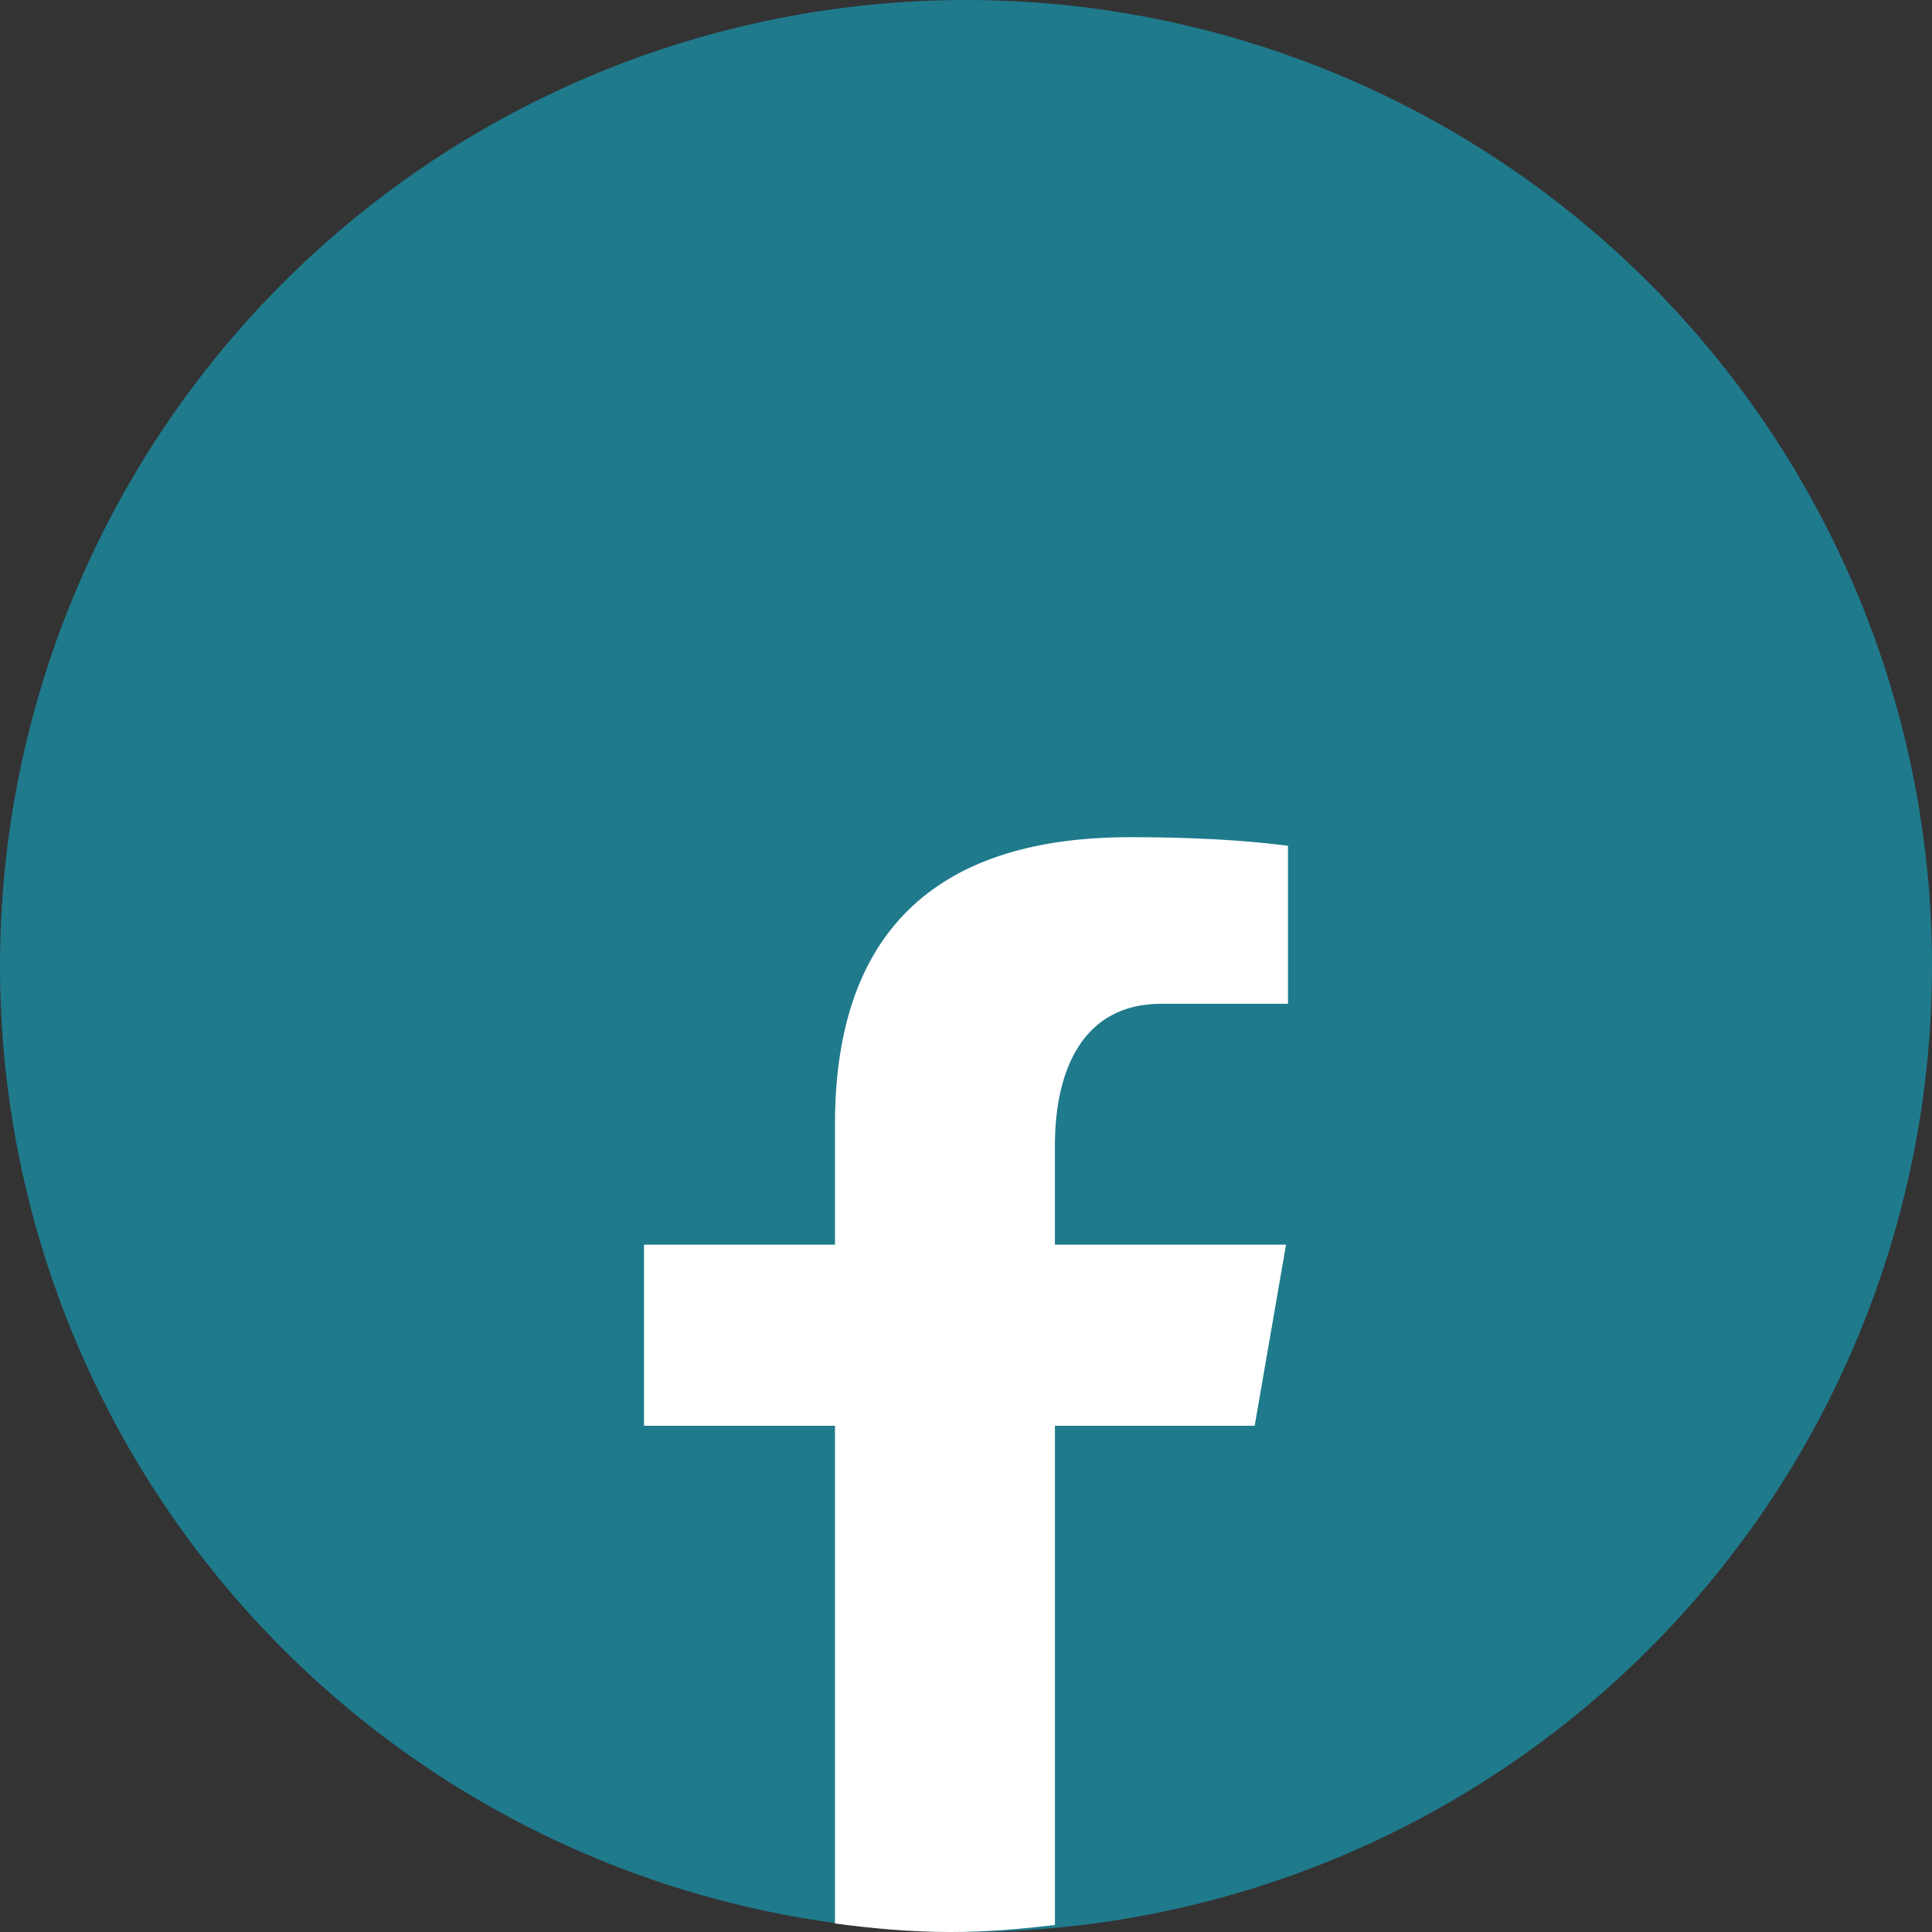
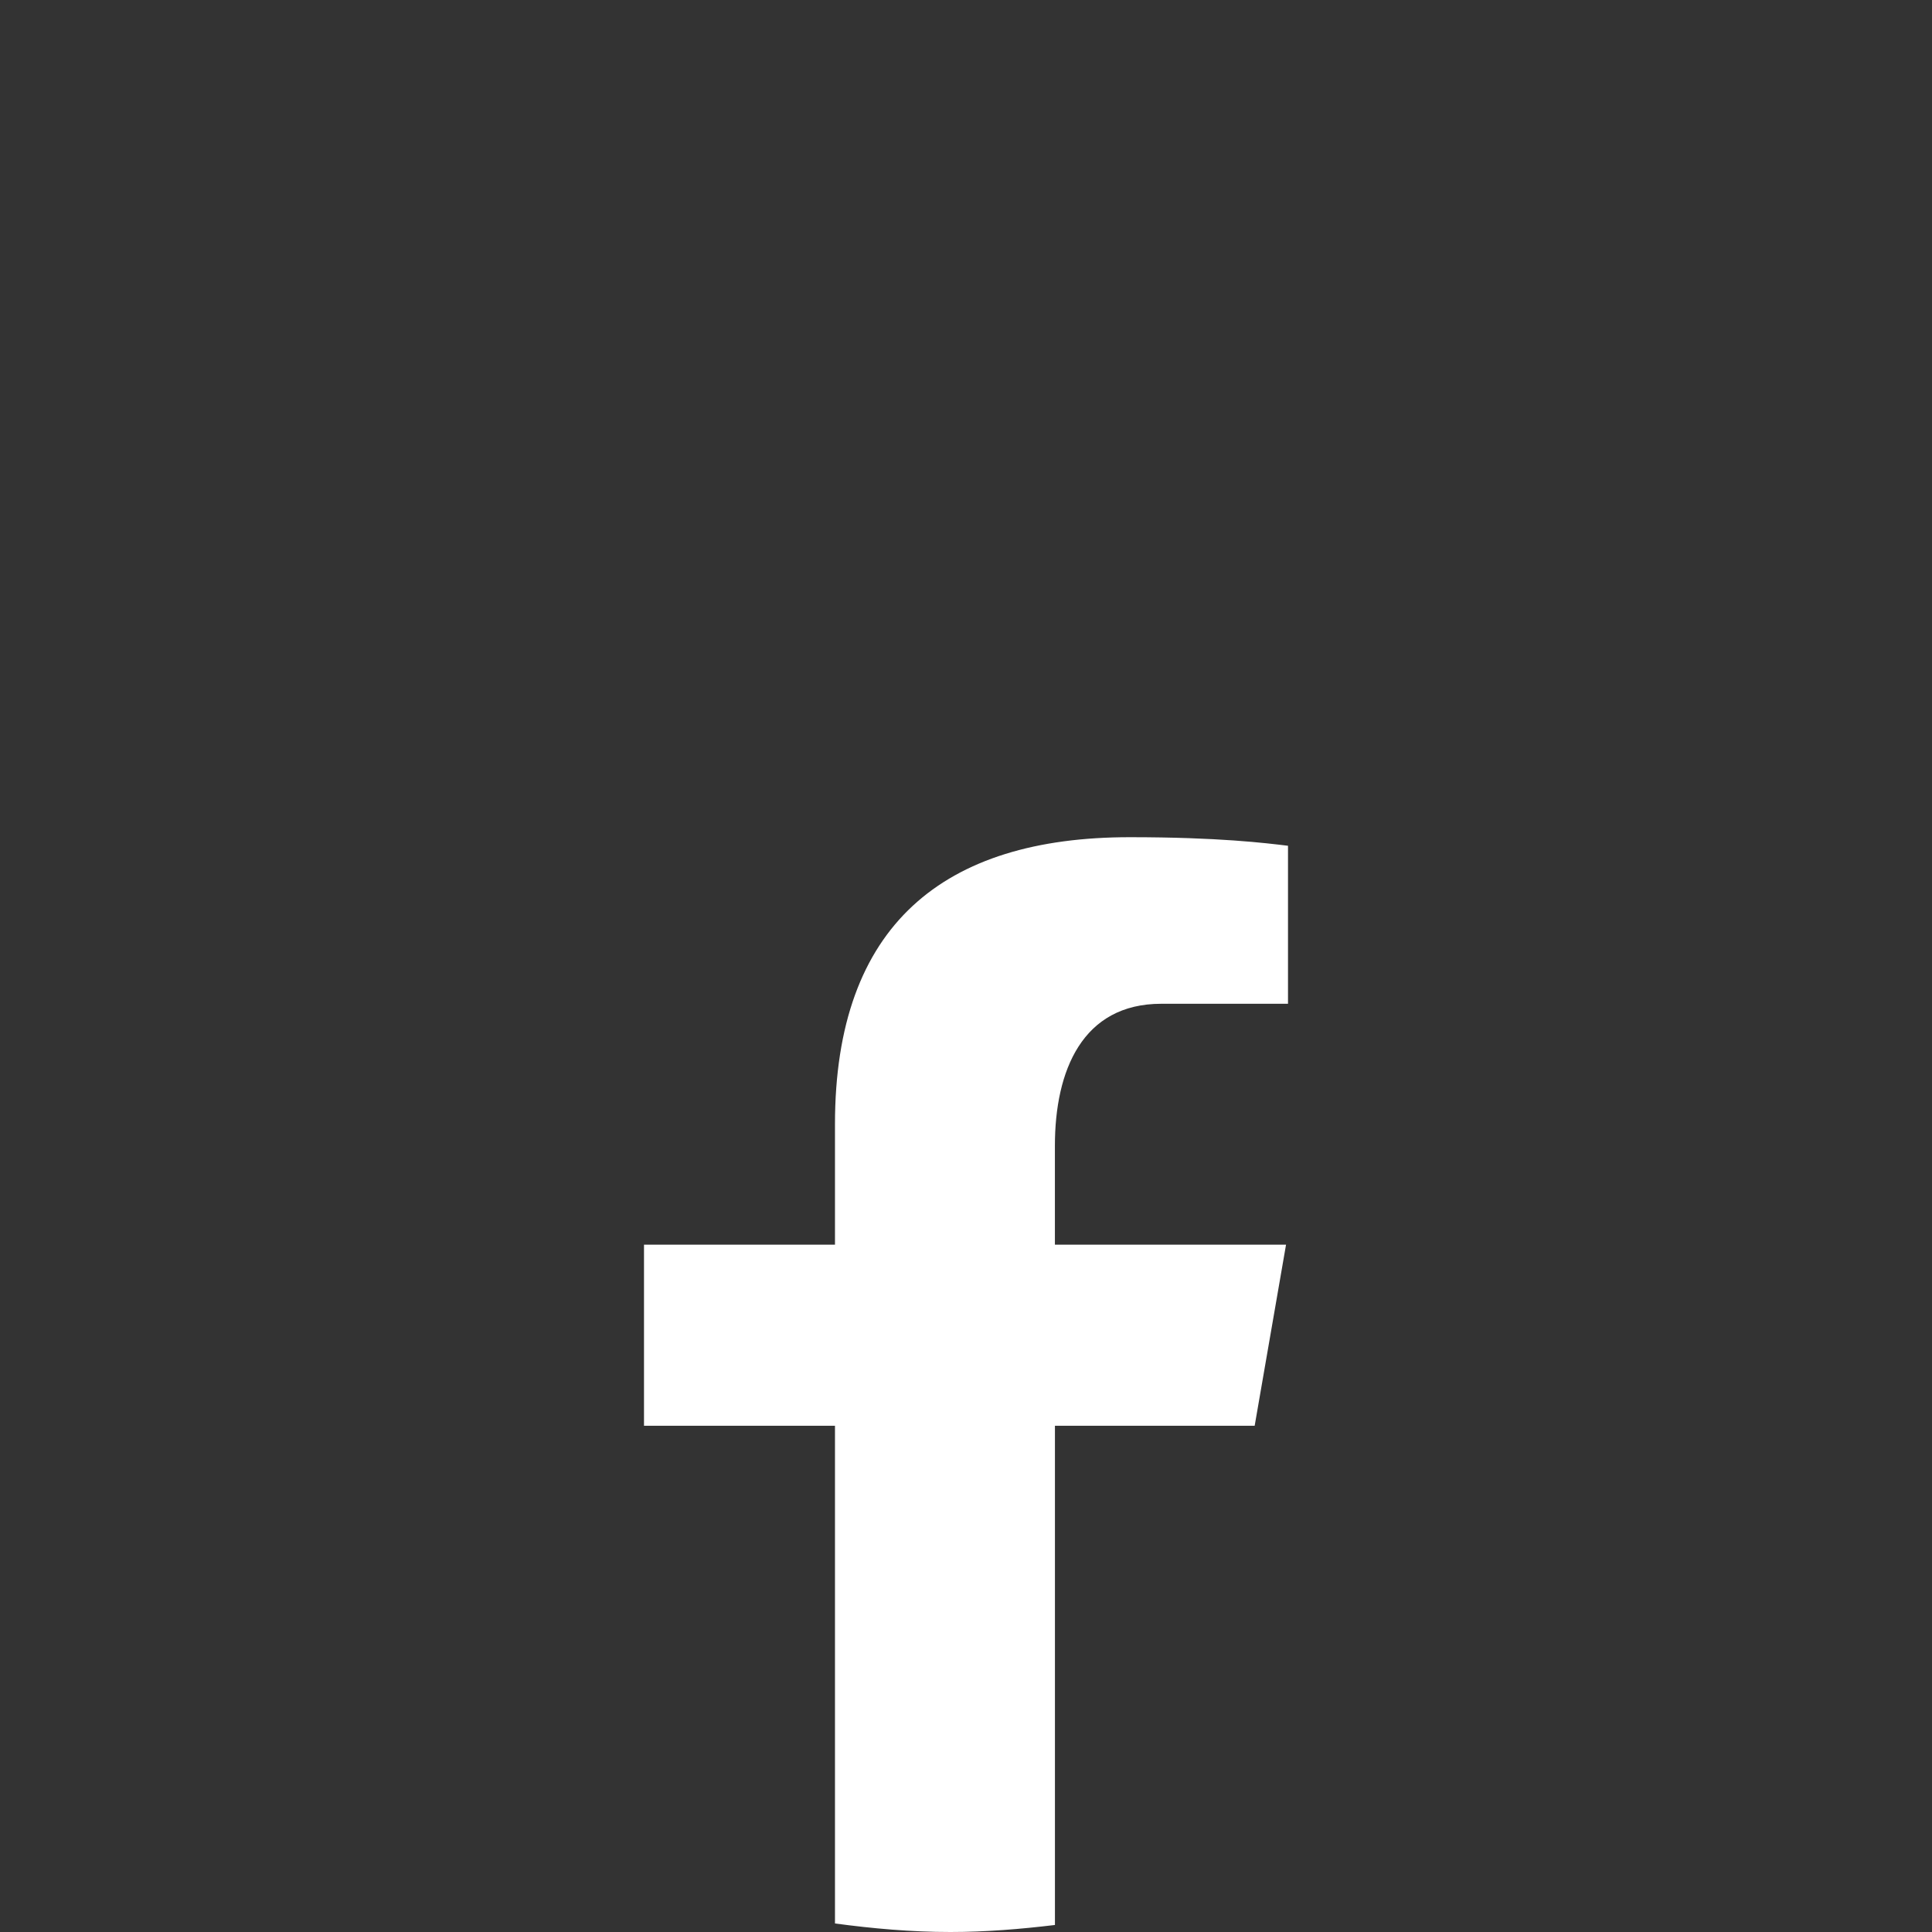
<svg xmlns="http://www.w3.org/2000/svg" width="60" height="60" viewBox="0 0 60 60" fill="none">
  <rect x="0" y="0" width="60" height="60" fill="#333333" stroke="none" />
-   <path d="M30 0C22.044 0 14.413 3.161 8.787 8.787C3.161 14.413 0 22.044 0 30C0 37.956 3.161 45.587 8.787 51.213C14.413 56.839 22.044 60 30 60C37.956 60 45.587 56.839 51.213 51.213C56.839 45.587 60 37.956 60 30C60 22.044 56.839 14.413 51.213 8.787C45.587 3.161 37.956 0 30 0Z" fill="#1F7A8C" />
  <path d="M32.762 44.278H38.965L39.939 38.655H32.761V35.581C32.761 33.245 33.616 31.173 36.065 31.173H40V26.266C39.309 26.182 37.846 26 35.083 26C29.314 26 25.931 28.719 25.931 34.913V38.655H20V44.278H25.931V59.735C27.106 59.893 28.296 60 29.517 60C30.621 60 31.698 59.91 32.762 59.782V44.278Z" fill="white" />
</svg>